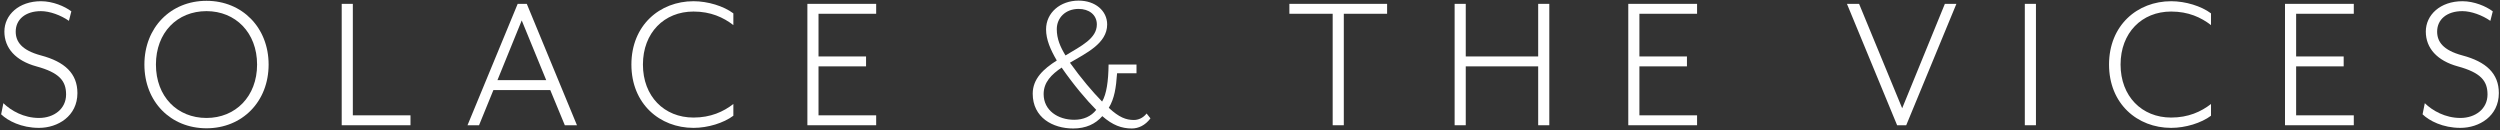
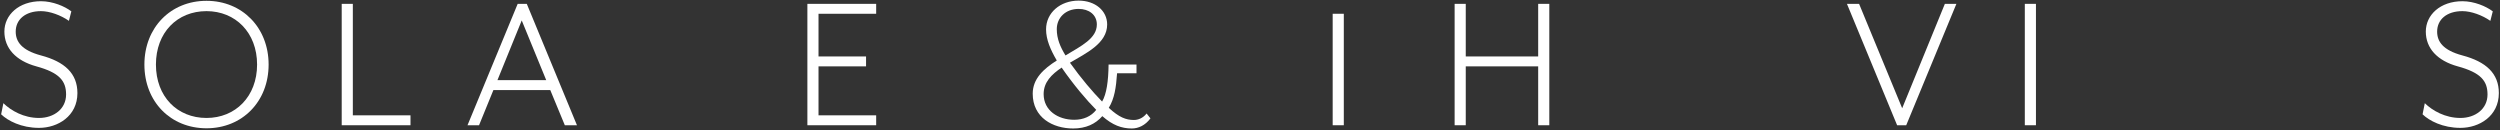
<svg xmlns="http://www.w3.org/2000/svg" width="519" height="27" viewBox="0 0 519 27" fill="none">
  <rect x="0" y="0" width="519" height="27" fill="#333333" stroke="none" />
  <path d="M502.926 23.732L503.388 21.422C504.984 22.976 507.63 24.488 510.78 24.488C513.888 24.488 516.408 22.598 516.408 19.616C516.408 16.802 515.022 15.08 510.234 13.778C505.95 12.602 503.598 9.998 503.598 6.554C503.598 3.11 506.58 0.254 511.2 0.254C513.636 0.254 516.114 1.304 517.5 2.354L516.996 4.328C515.316 3.152 513.006 2.312 511.2 2.312C507.924 2.312 505.95 4.076 505.95 6.554C505.95 8.612 507.126 10.418 511.2 11.51C516.114 12.812 518.76 15.248 518.76 19.322C518.76 24.11 514.686 26.546 510.78 26.546C507.126 26.546 504.312 25.076 502.926 23.732Z" fill="white" />
-   <path d="M474.367 0.8H488.647V2.858H476.677V11.72H486.547V13.778H476.677V23.942H488.647V26H474.367V0.8Z" fill="white" />
-   <path d="M437.836 13.4C437.836 5.252 443.716 0.254 450.73 0.254C453.712 0.254 456.988 1.262 459.004 2.774V5.21C456.946 3.614 454.3 2.396 450.73 2.396C444.64 2.396 440.23 6.806 440.23 13.4C440.23 19.994 444.64 24.404 450.73 24.404C454.3 24.404 456.946 23.186 459.004 21.59V24.026C456.988 25.538 453.712 26.546 450.73 26.546C443.716 26.546 437.836 21.548 437.836 13.4Z" fill="white" />
  <path d="M420.352 0.8H422.662V26H420.352V0.8Z" fill="white" />
  <path d="M383.426 0.8H385.946L394.892 22.472L403.754 0.8H406.148L395.732 26H393.842L383.426 0.8Z" fill="white" />
-   <path d="M338.031 0.8H352.311V2.858H340.341V11.72H350.211V13.778H340.341V23.942H352.311V26H338.031V0.8Z" fill="white" />
  <path d="M301.98 0.8H304.29V11.72H319.326V0.8H321.636V26H319.326V13.778H304.29V26H301.98V0.8Z" fill="white" />
-   <path d="M276.664 2.858H267.676V0.8H287.962V2.858H278.974V26H276.664V2.858Z" fill="white" />
+   <path d="M276.664 2.858H267.676V0.8V2.858H278.974V26H276.664V2.858Z" fill="white" />
  <path d="M238.835 24.572C237.743 26.042 236.315 26.672 234.971 26.672C232.871 26.672 230.981 26 228.839 24.11C227.411 25.748 225.437 26.672 222.791 26.672C218.549 26.672 214.391 24.404 214.391 19.448C214.391 16.34 216.659 14.282 219.389 12.56C218.087 10.334 217.163 8.234 217.163 6.092C217.163 2.648 220.103 0.128 223.925 0.128C227.369 0.128 229.847 2.228 229.847 5.084C229.847 9.032 225.437 11.048 222.119 13.022C224.429 16.256 226.823 19.07 228.797 21.086C229.721 19.532 230.099 16.844 230.141 13.4H235.937V15.206H231.905C231.695 18.23 231.359 20.456 230.183 22.388C232.325 24.362 233.753 24.908 235.391 24.908C236.231 24.908 237.239 24.572 238.037 23.564L238.835 24.572ZM227.705 5.084C227.705 3.026 226.025 1.85 223.925 1.85C221.195 1.85 219.389 3.698 219.389 6.05C219.389 8.066 220.103 9.704 221.195 11.51C224.471 9.536 227.705 7.982 227.705 5.084ZM227.579 22.808C225.605 20.834 222.833 17.558 220.397 14.03C218.297 15.458 216.659 17.054 216.659 19.532C216.659 22.934 219.641 24.866 223.001 24.866C224.933 24.866 226.529 24.152 227.579 22.808Z" fill="white" />
  <path d="M167.613 0.8H181.893V2.858H169.923V11.72H179.793V13.778H169.923V23.942H181.893V26H167.613V0.8Z" fill="white" />
-   <path d="M131.078 13.4C131.078 5.252 136.958 0.254 143.972 0.254C146.954 0.254 150.23 1.262 152.246 2.774V5.21C150.188 3.614 147.542 2.396 143.972 2.396C137.882 2.396 133.472 6.806 133.472 13.4C133.472 19.994 137.882 24.404 143.972 24.404C147.542 24.404 150.188 23.186 152.246 21.59V24.026C150.23 25.538 146.954 26.546 143.972 26.546C136.958 26.546 131.078 21.548 131.078 13.4Z" fill="white" />
  <path d="M102.431 18.692L99.449 26H97.055L107.471 0.8H109.361L119.777 26H117.257L114.233 18.692H102.431ZM113.393 16.634L108.311 4.244L103.271 16.634H113.393Z" fill="white" />
  <path d="M70.938 0.8H73.248V23.942H85.218V26H70.938V0.8Z" fill="white" />
  <path d="M29.977 13.4C29.977 5.714 35.437 0.17 42.871 0.17C50.263 0.17 55.765 5.714 55.765 13.4C55.765 21.128 50.263 26.63 42.871 26.63C35.437 26.63 29.977 21.128 29.977 13.4ZM53.371 13.4C53.371 6.764 48.877 2.312 42.871 2.312C36.781 2.312 32.371 6.764 32.371 13.4C32.371 20.036 36.781 24.488 42.871 24.488C48.877 24.488 53.371 20.036 53.371 13.4Z" fill="white" />
  <path d="M0.238 23.732L0.7 21.422C2.296 22.976 4.942 24.488 8.092 24.488C11.2 24.488 13.72 22.598 13.72 19.616C13.72 16.802 12.334 15.08 7.546 13.778C3.262 12.602 0.91 9.998 0.91 6.554C0.91 3.11 3.892 0.254 8.512 0.254C10.948 0.254 13.426 1.304 14.812 2.354L14.308 4.328C12.628 3.152 10.318 2.312 8.512 2.312C5.236 2.312 3.262 4.076 3.262 6.554C3.262 8.612 4.438 10.418 8.512 11.51C13.426 12.812 16.072 15.248 16.072 19.322C16.072 24.11 11.998 26.546 8.092 26.546C4.438 26.546 1.624 25.076 0.238 23.732Z" fill="white" />
</svg>